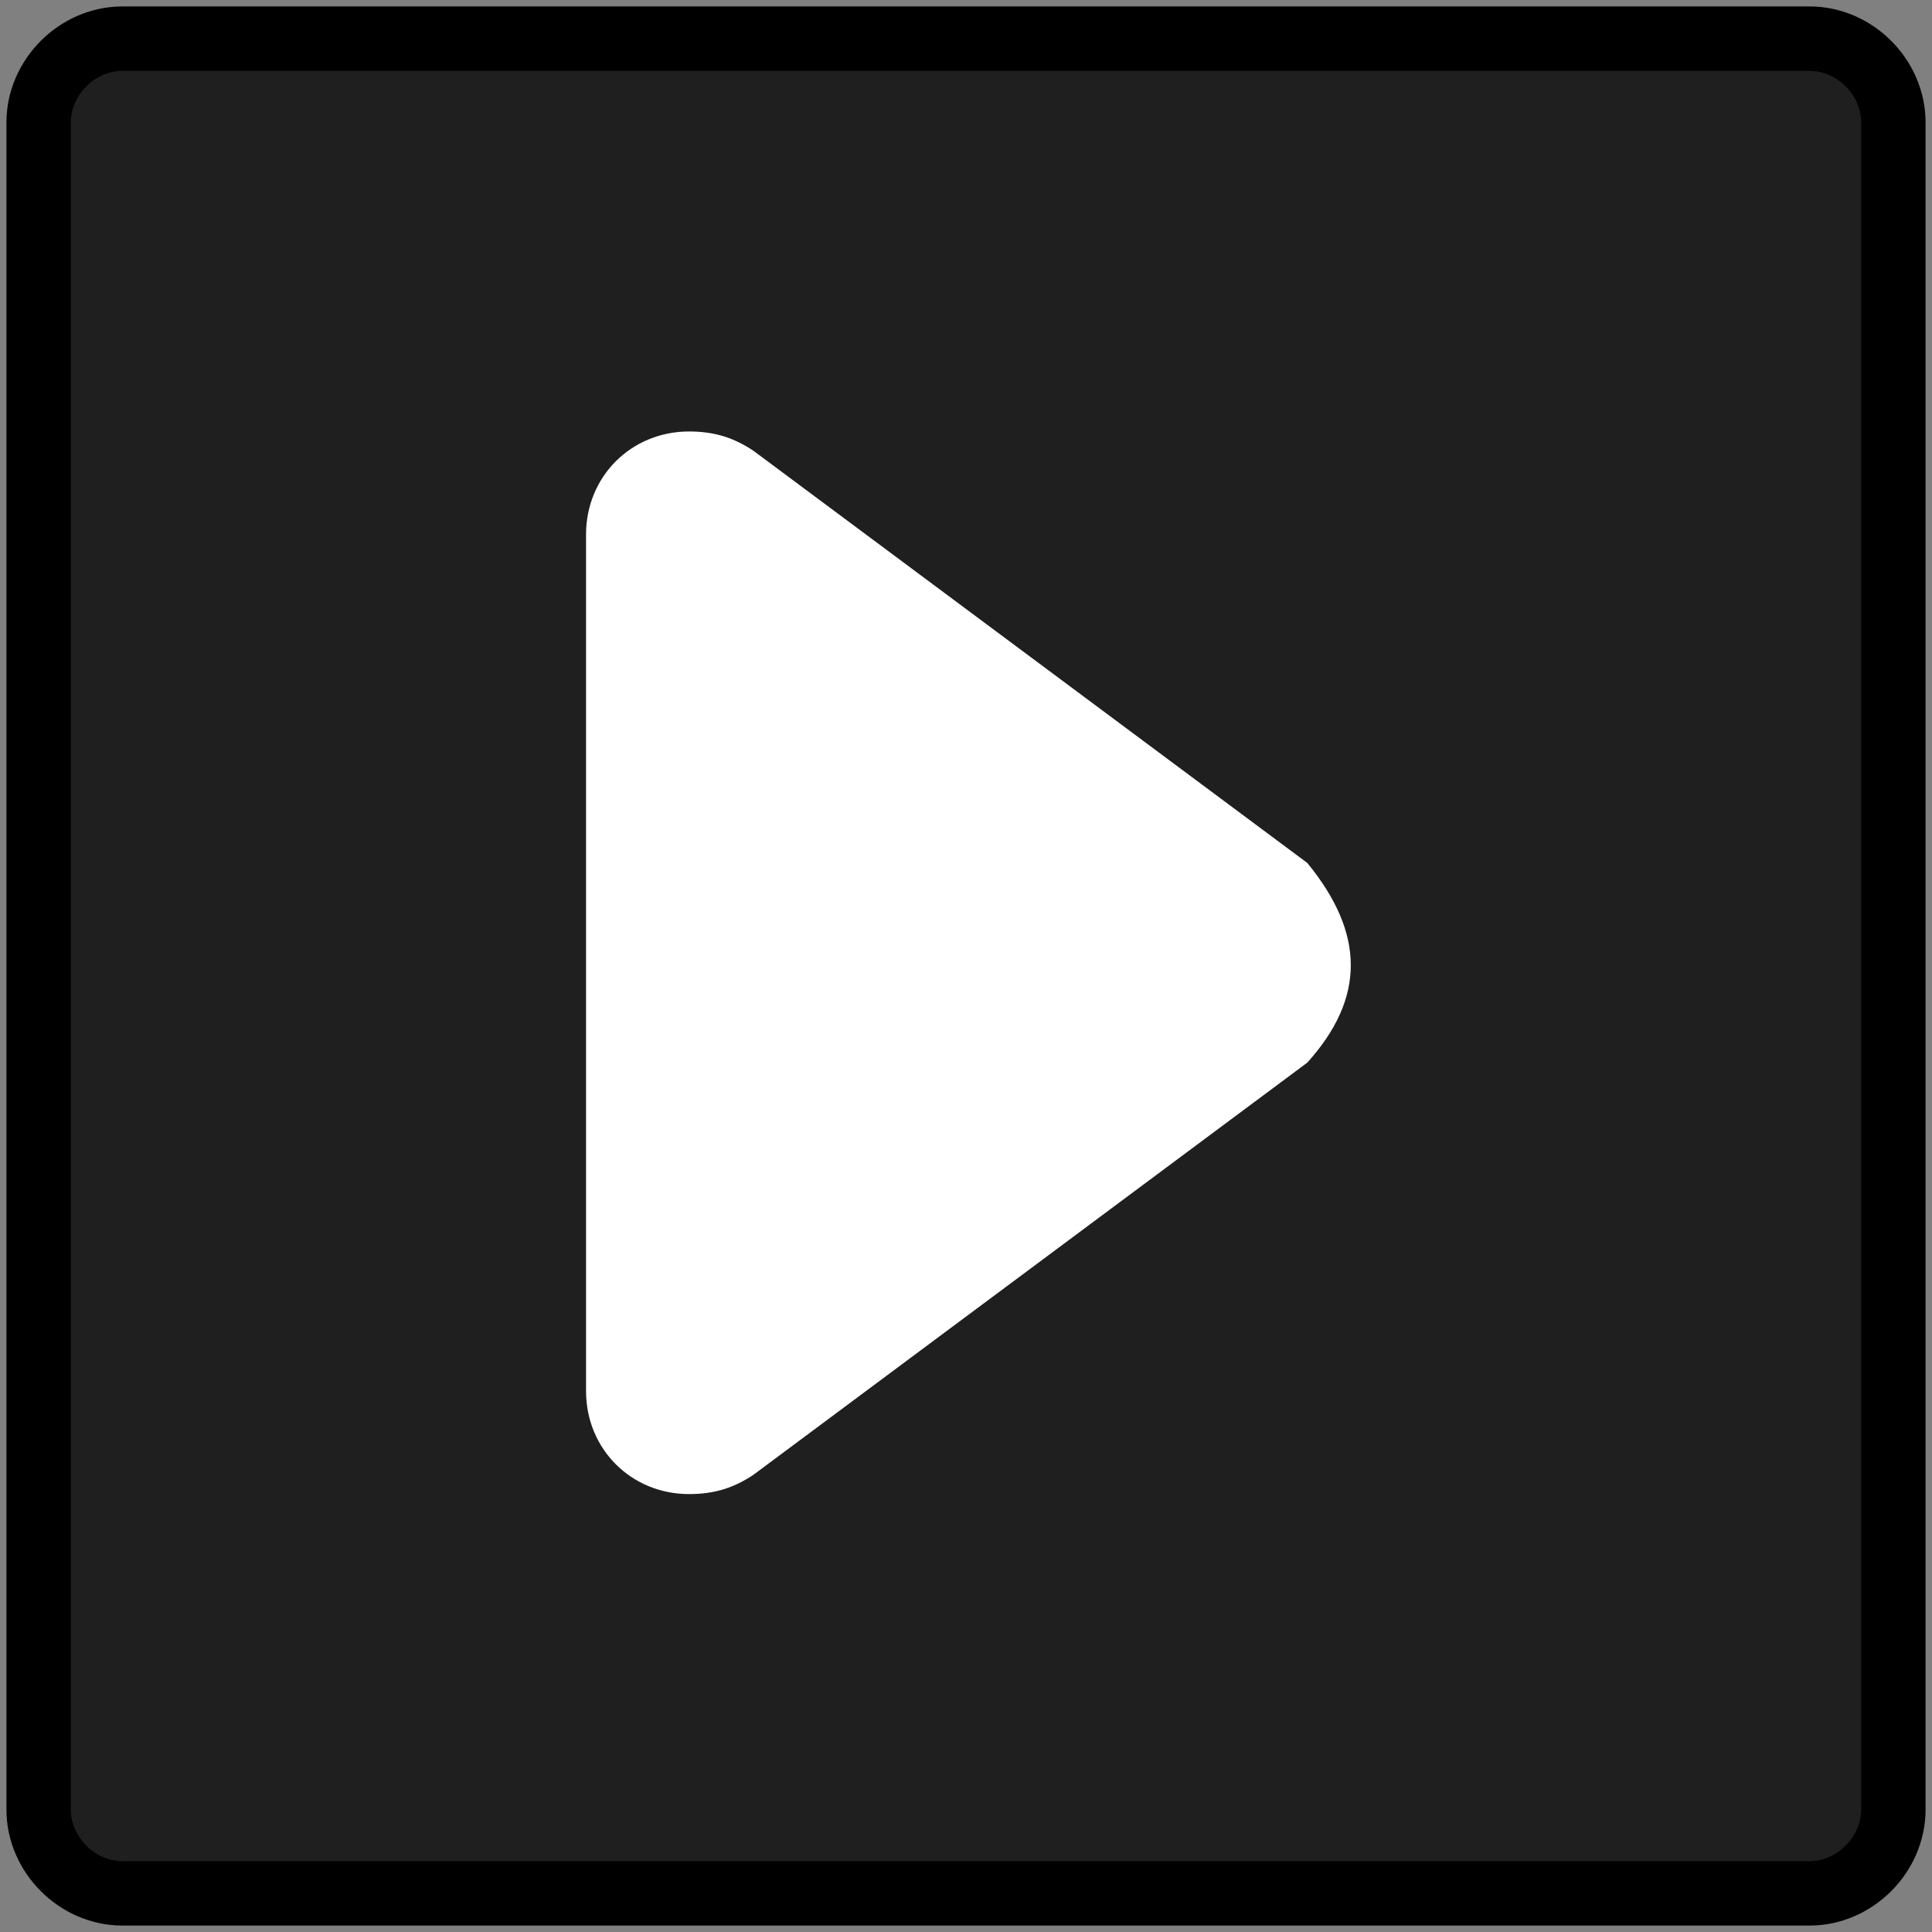
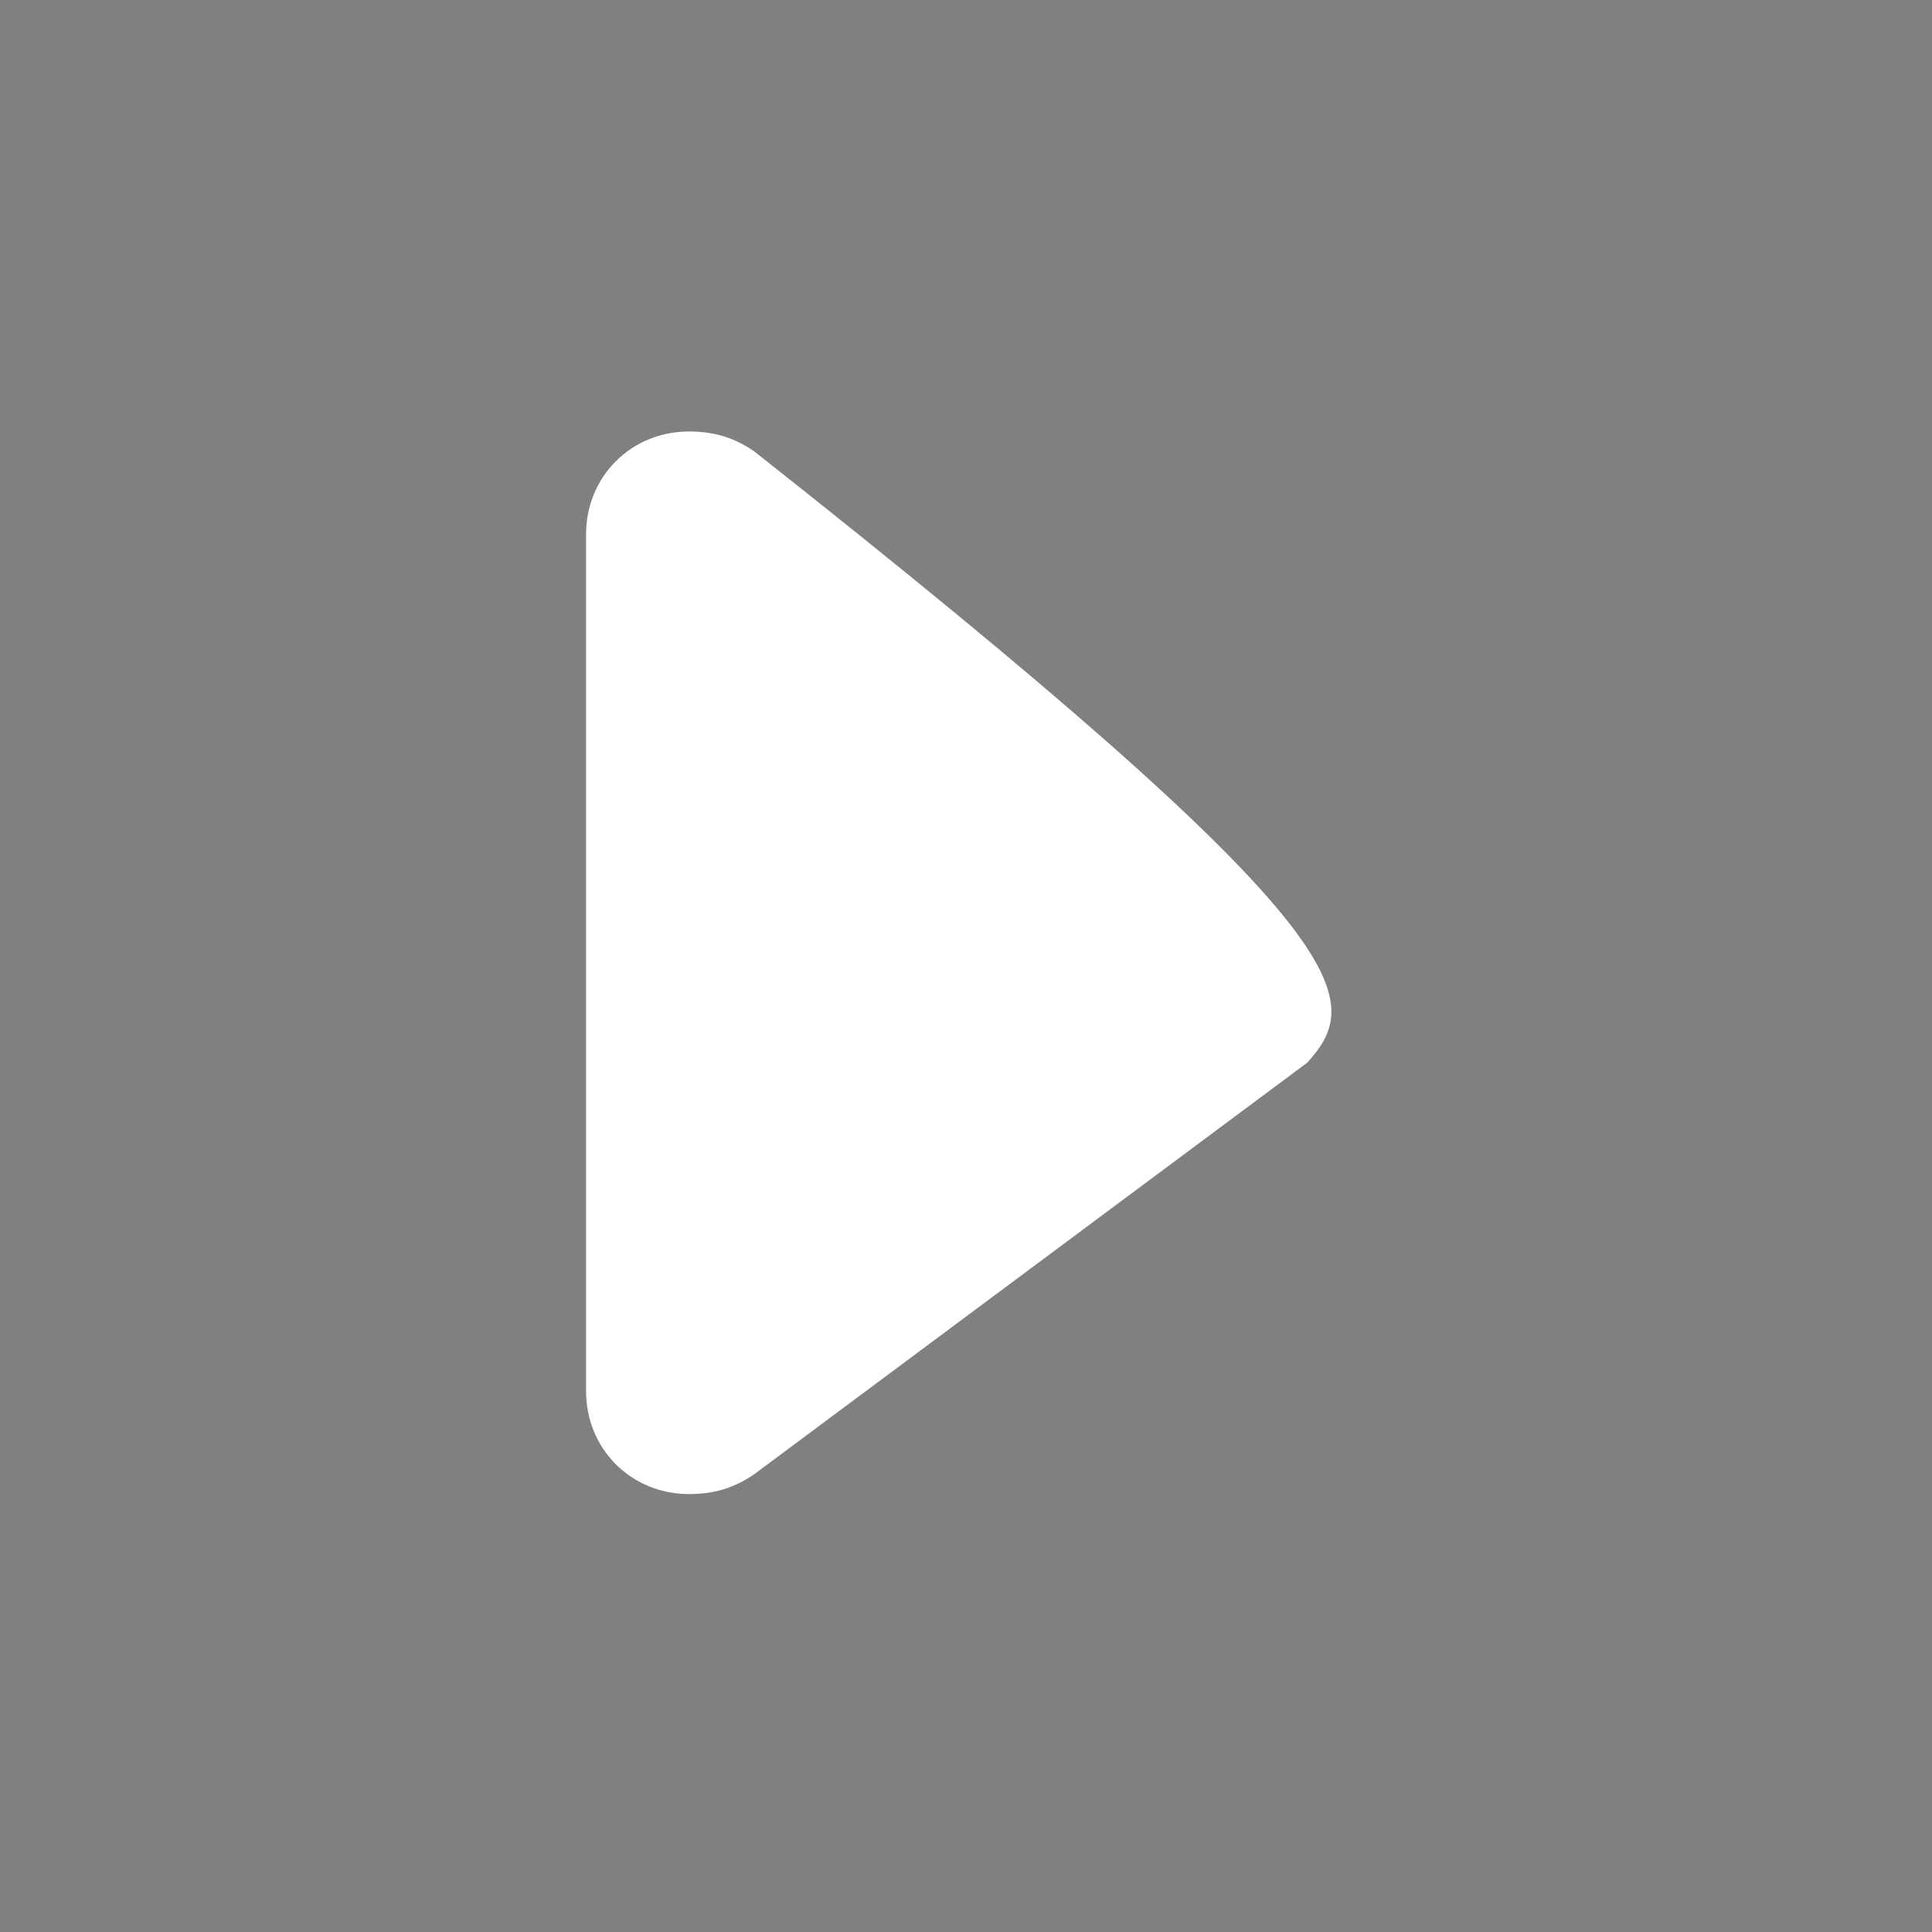
<svg xmlns="http://www.w3.org/2000/svg" version="1.1" id="Capa_1" x="0px" y="0px" viewBox="0 0 30 30" style="enable-background:new 0 0 30 30;" xml:space="preserve">
  <rect x="0" y="0" width="30" height="30" fill="#808080" stroke="none" />
  <style type="text/css">
	.st0{fill:#1F1F1F;stroke:#000000;stroke-miterlimit:10;}
	.st1{fill:#FFFFFF;}
</style>
-   <path class="st0" d="M0.6,1.9v26.2c0,0.7,0.6,1.3,1.3,1.3h26.2c0.7,0,1.3-0.6,1.3-1.3V1.9c0-0.7-0.6-1.3-1.3-1.3H1.9  C1.2,0.6,0.6,1.2,0.6,1.9z" />
-   <path class="st1" d="M20.3,16.5l-8.6,6.4c-0.3,0.2-0.6,0.3-1,0.3c-0.9,0-1.6-0.7-1.6-1.6V8.3c0-0.9,0.7-1.6,1.6-1.6  c0.4,0,0.7,0.1,1,0.3l8.6,6.4C21.2,14.5,21.2,15.5,20.3,16.5z" />
+   <path class="st1" d="M20.3,16.5l-8.6,6.4c-0.3,0.2-0.6,0.3-1,0.3c-0.9,0-1.6-0.7-1.6-1.6V8.3c0-0.9,0.7-1.6,1.6-1.6  c0.4,0,0.7,0.1,1,0.3C21.2,14.5,21.2,15.5,20.3,16.5z" />
</svg>